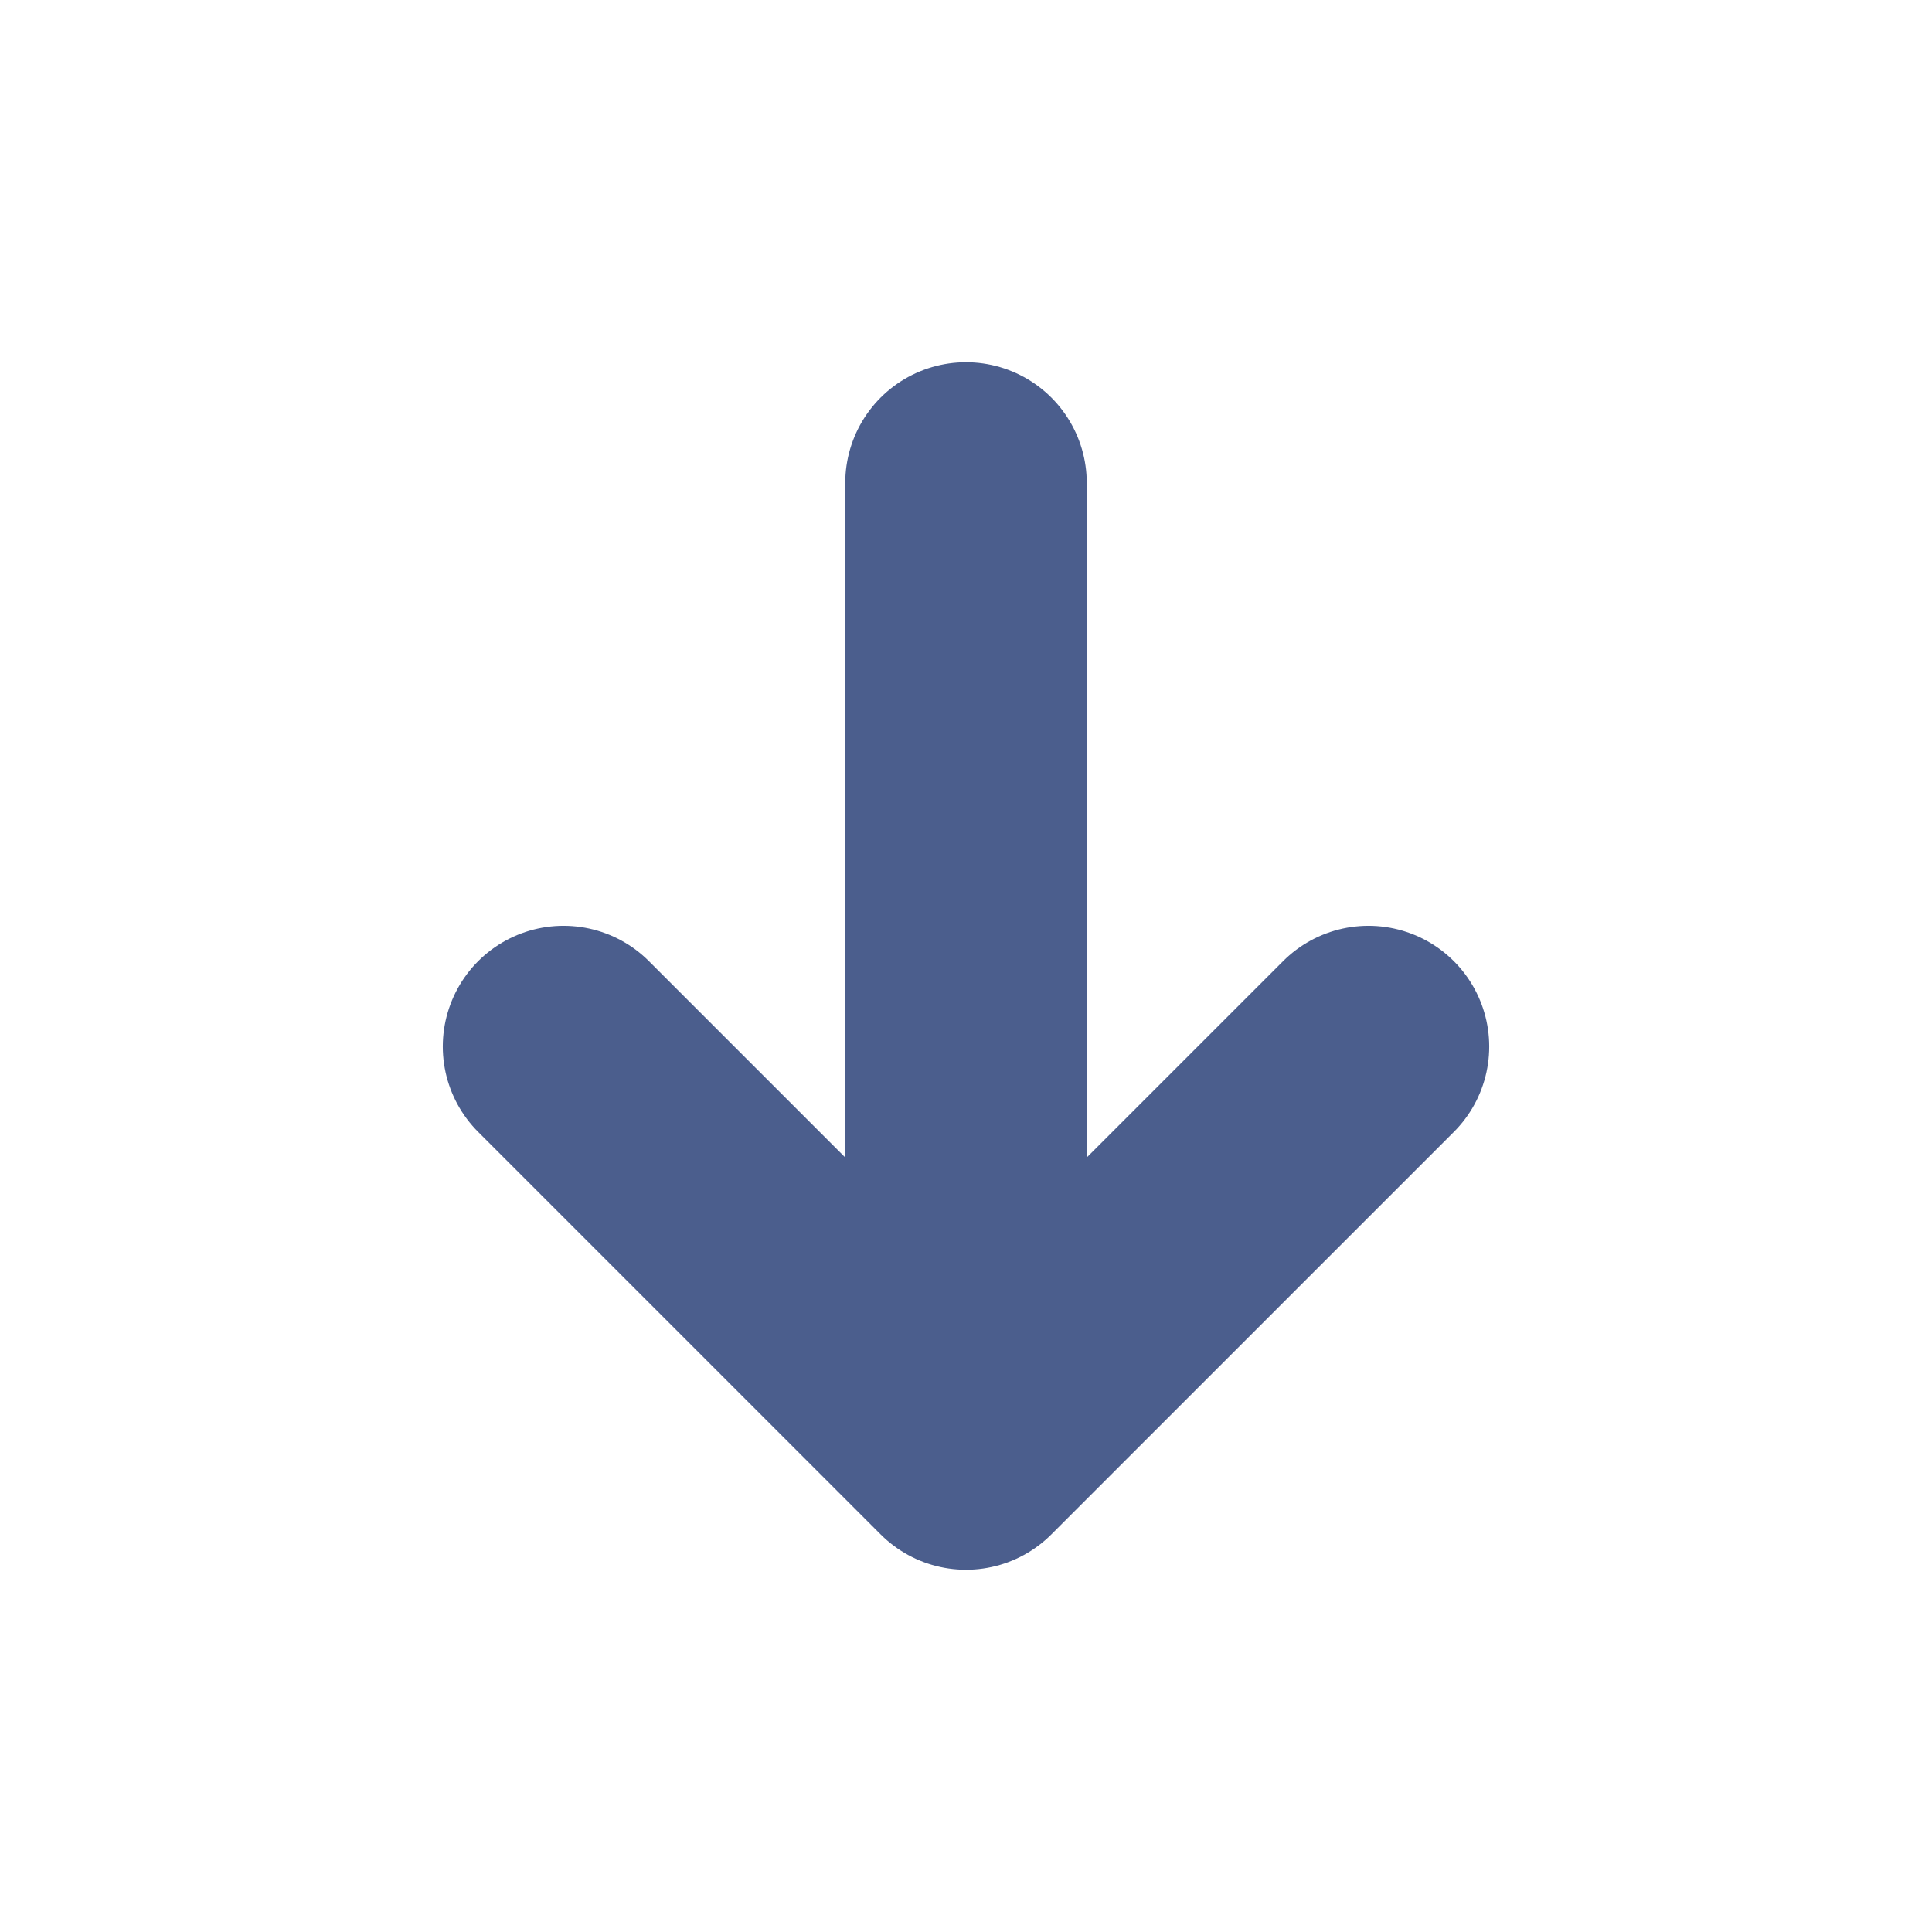
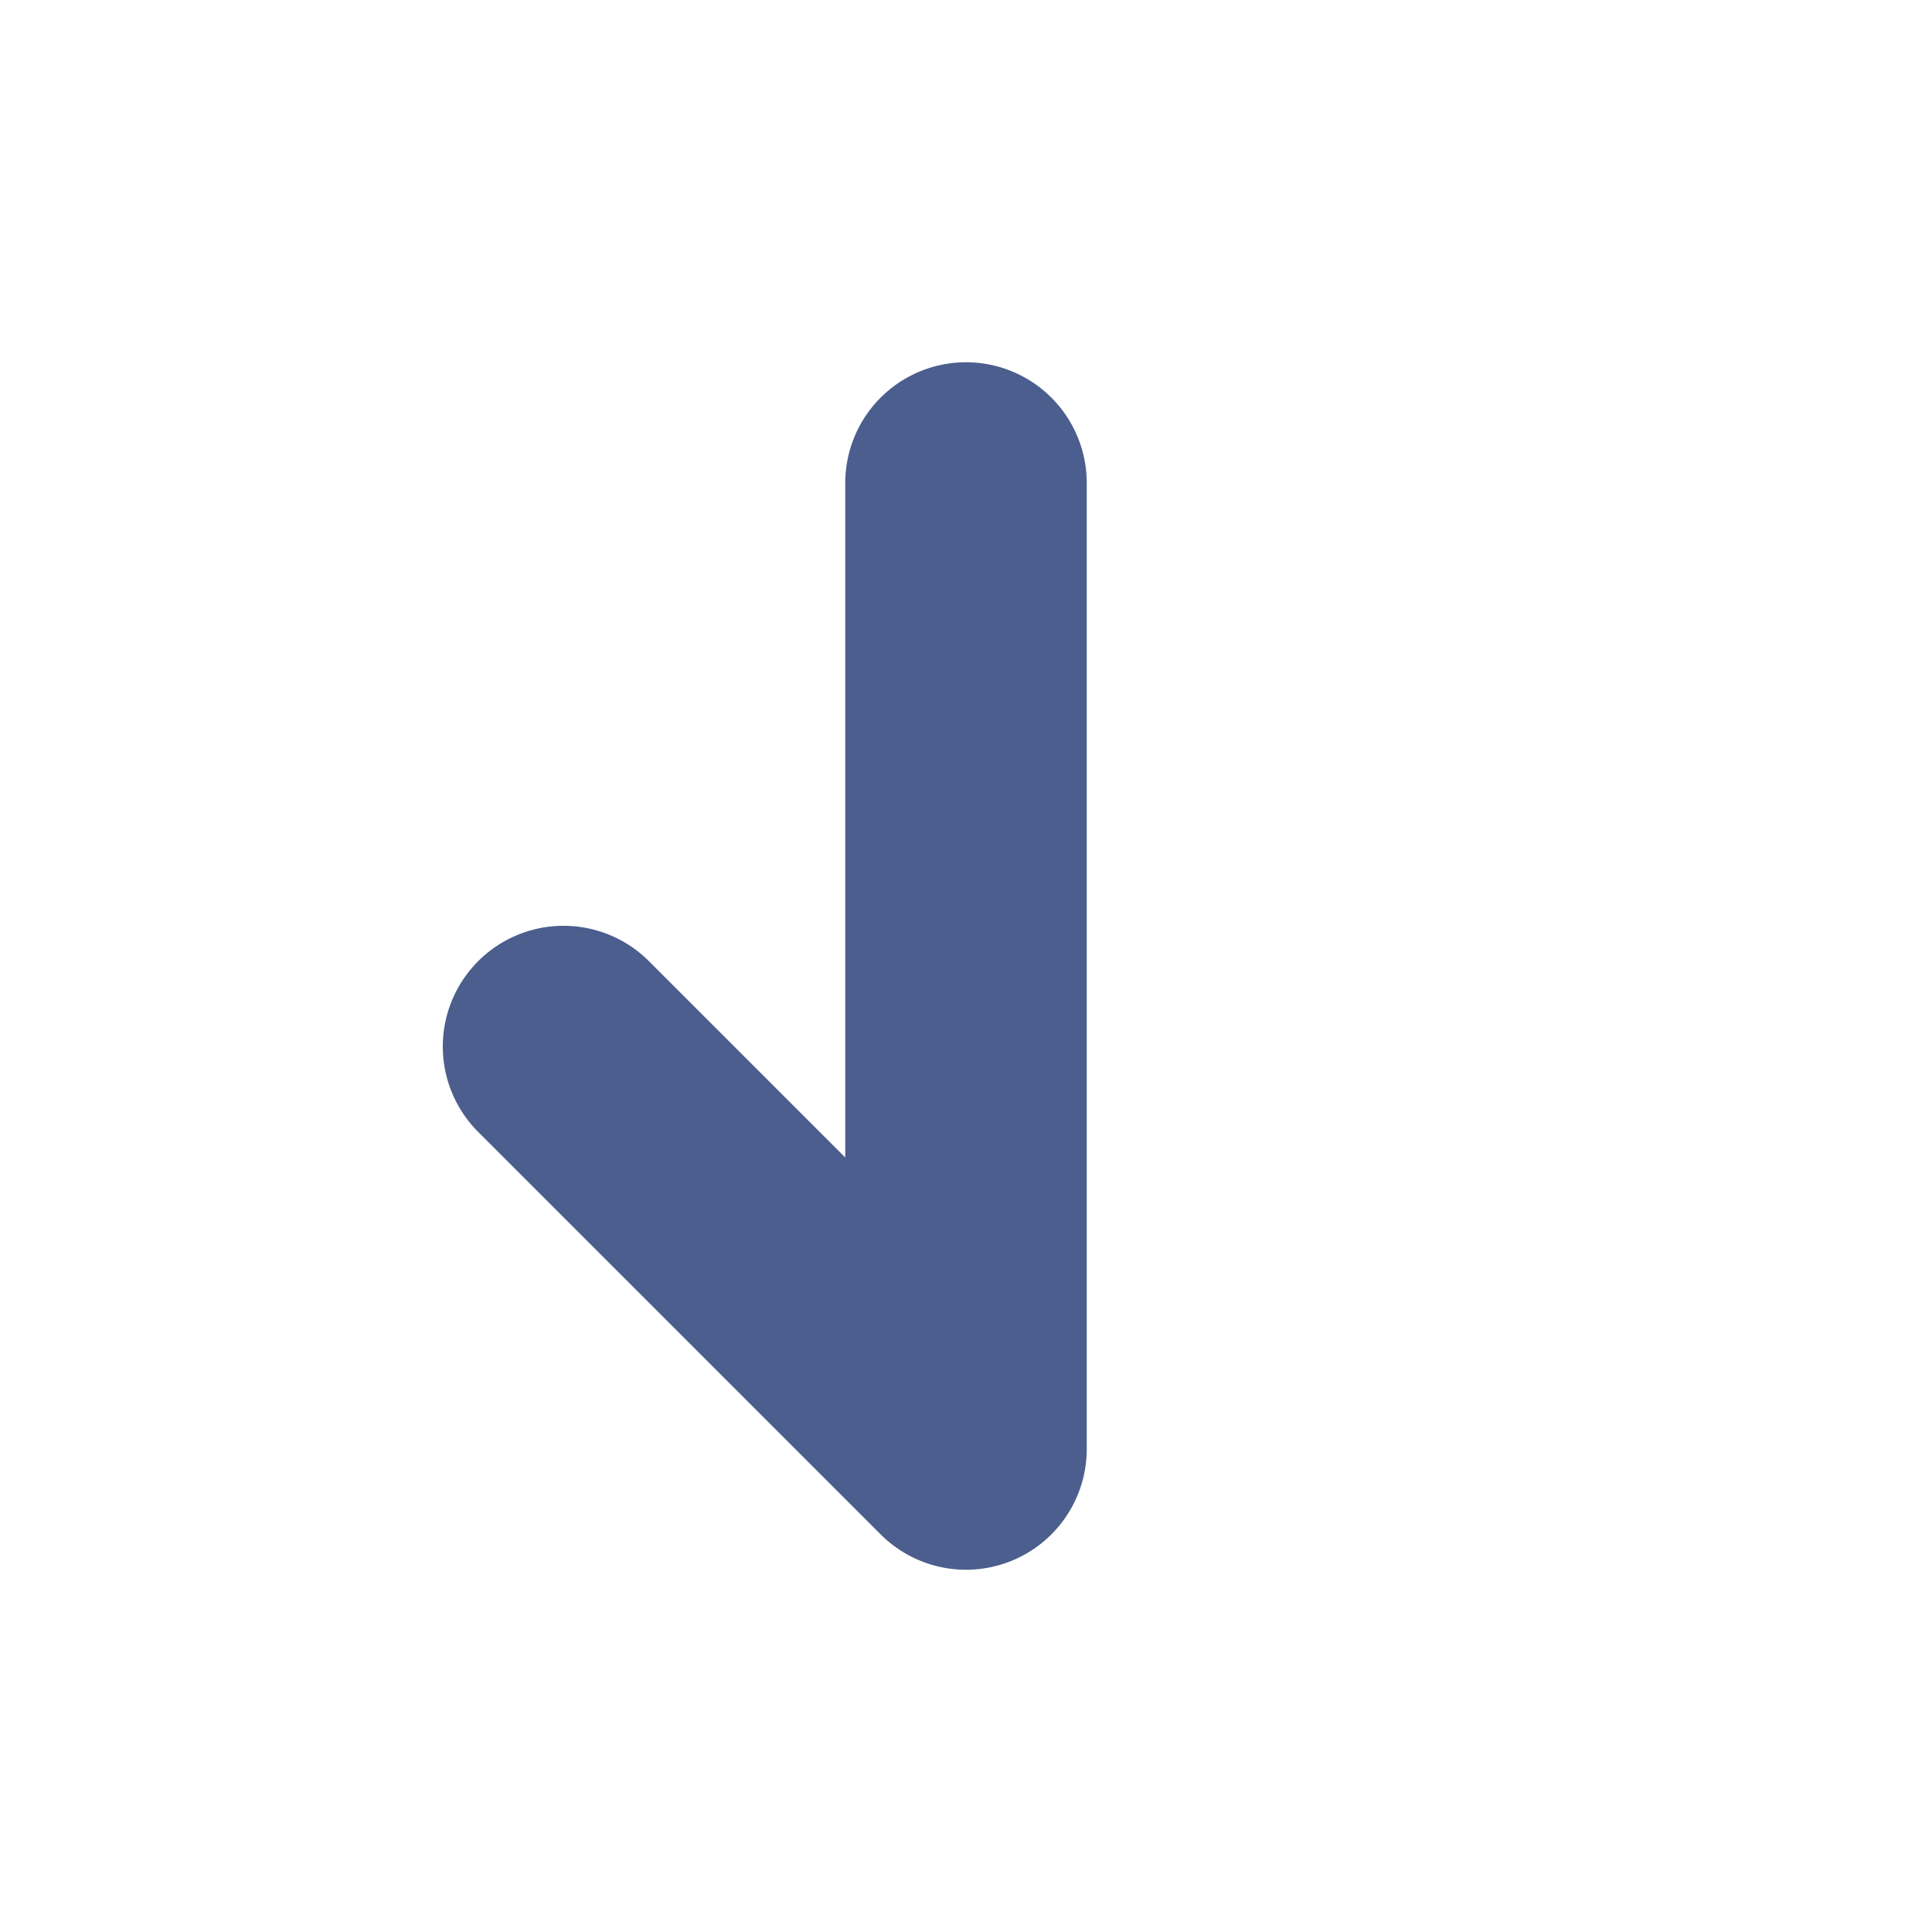
<svg xmlns="http://www.w3.org/2000/svg" width="16" height="16" viewBox="0 0 16 16" fill="none">
-   <path d="M8 4V12M8 12L4.667 8.667M8 12L11.333 8.667" stroke="#4B5E8D" stroke-width="2" stroke-linecap="round" stroke-linejoin="round" />
+   <path d="M8 4V12M8 12L4.667 8.667M8 12" stroke="#4B5E8D" stroke-width="2" stroke-linecap="round" stroke-linejoin="round" />
</svg>